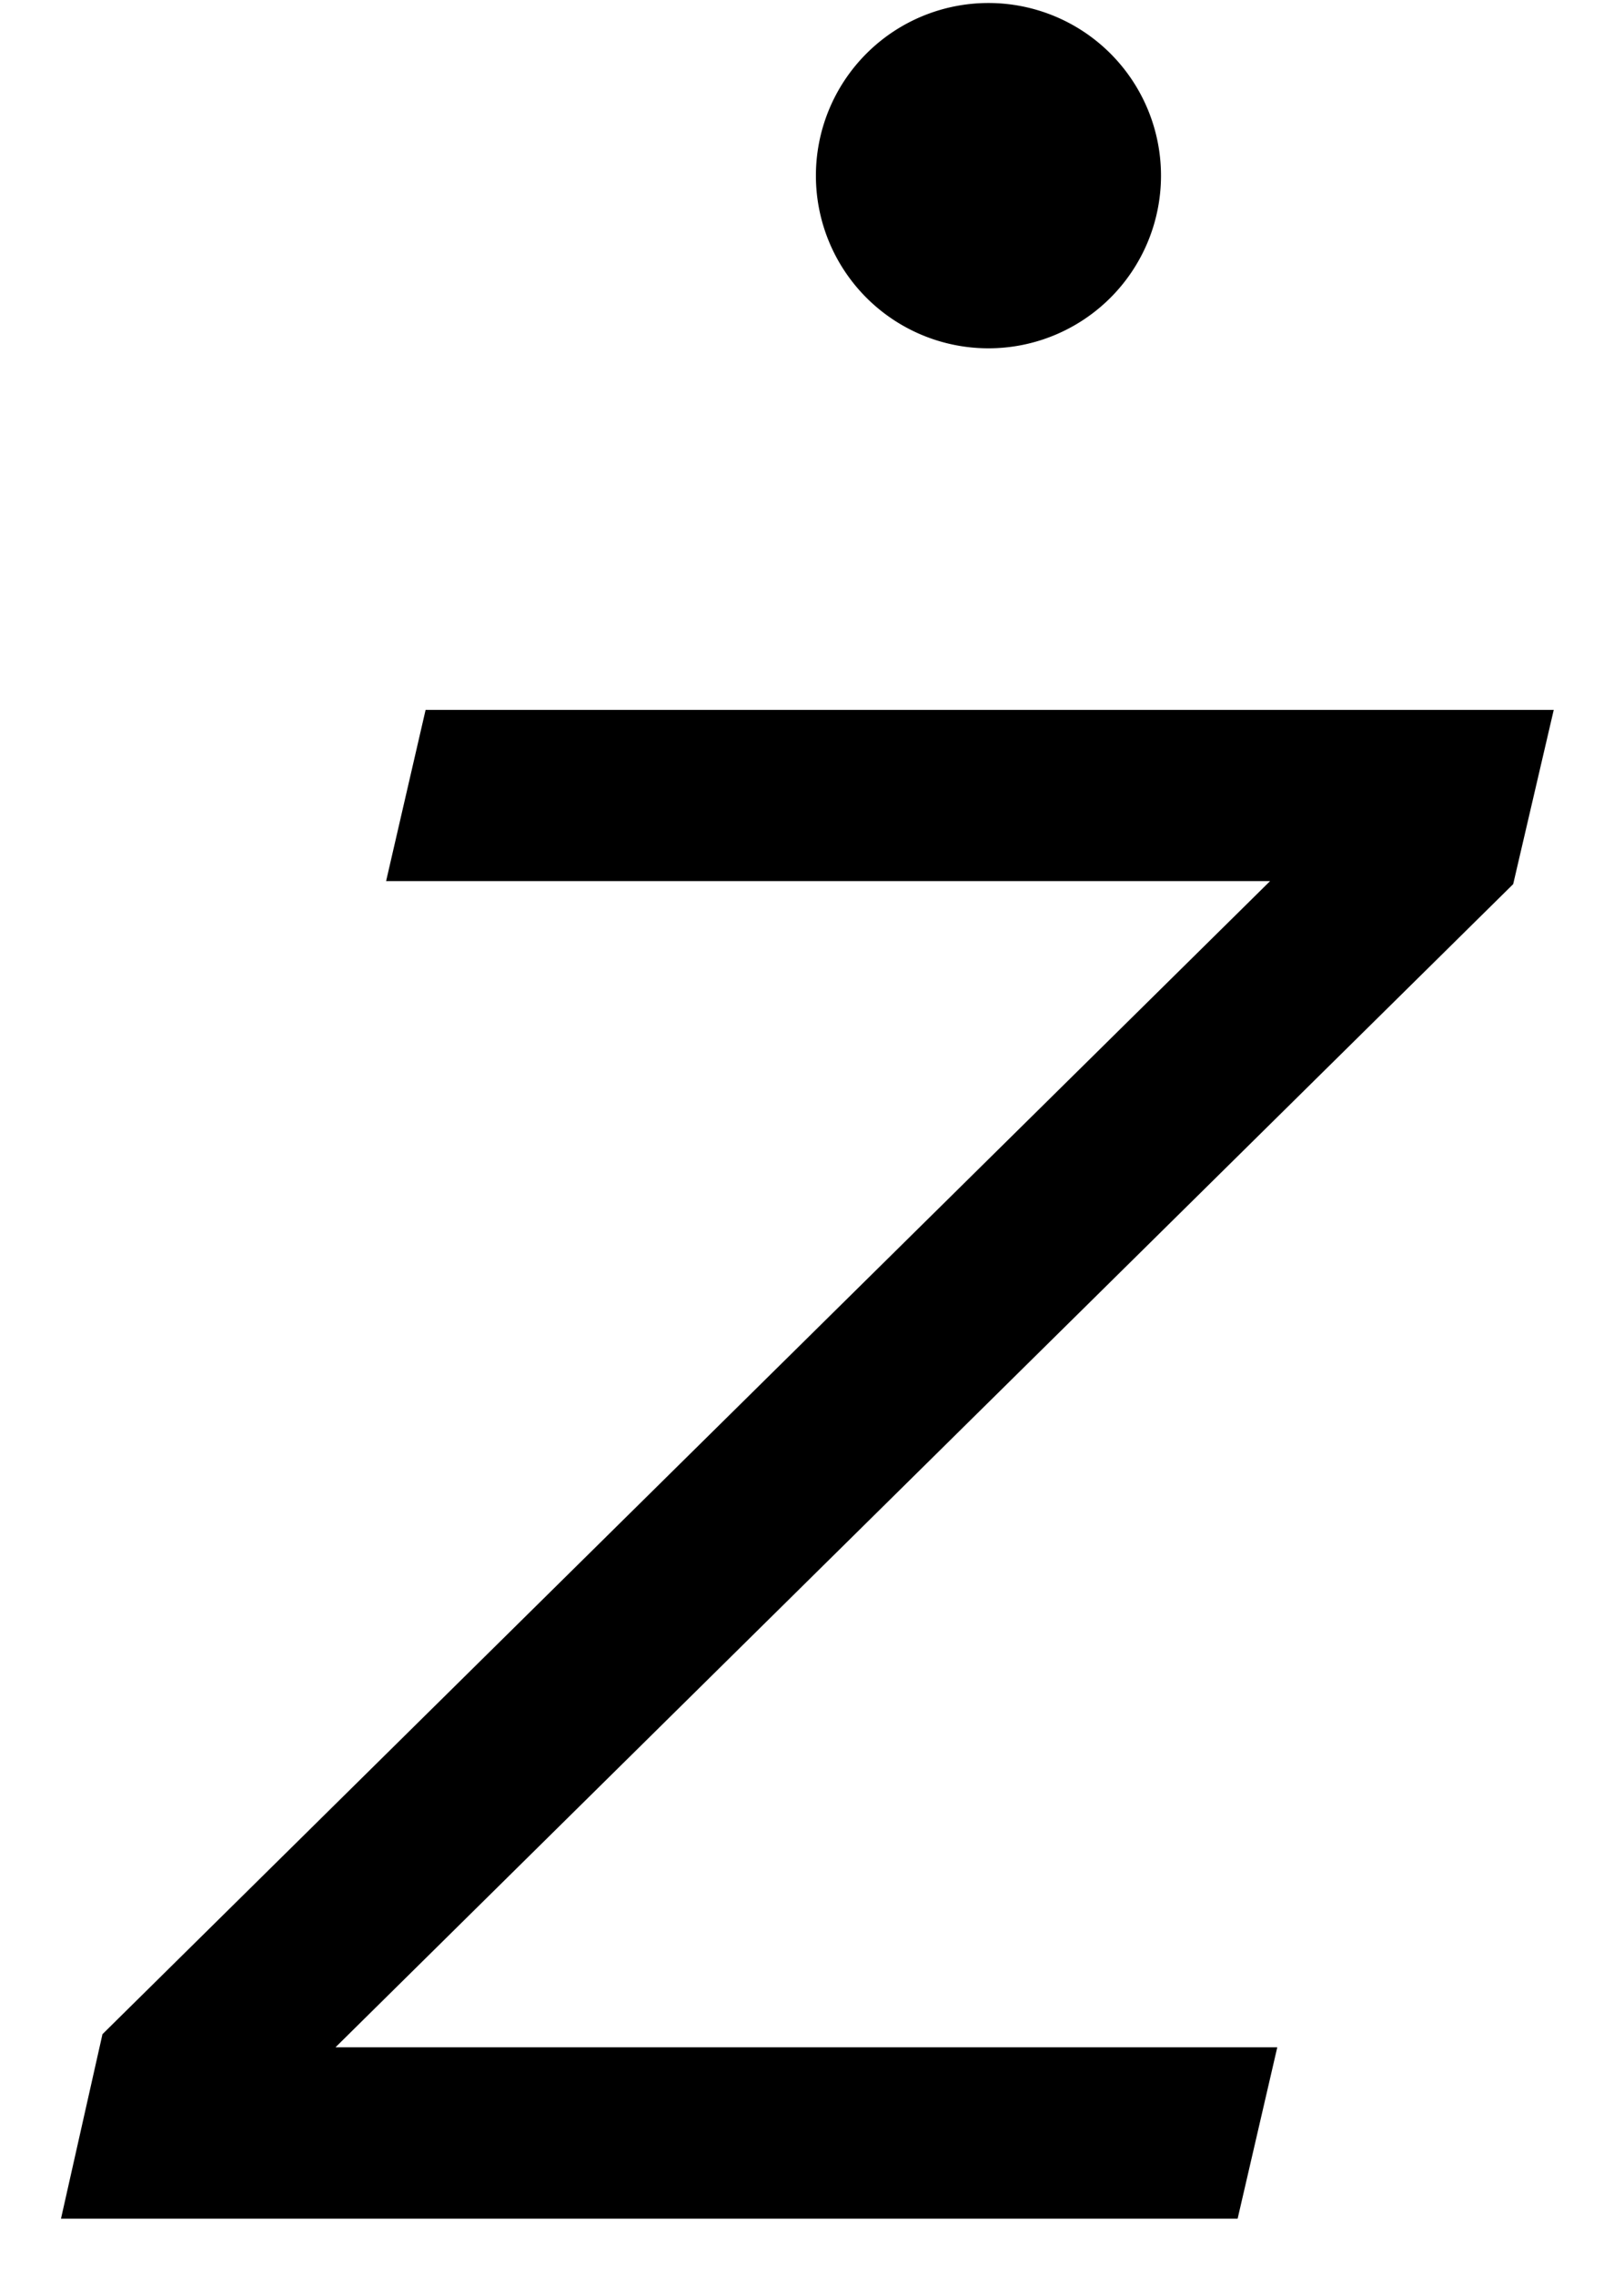
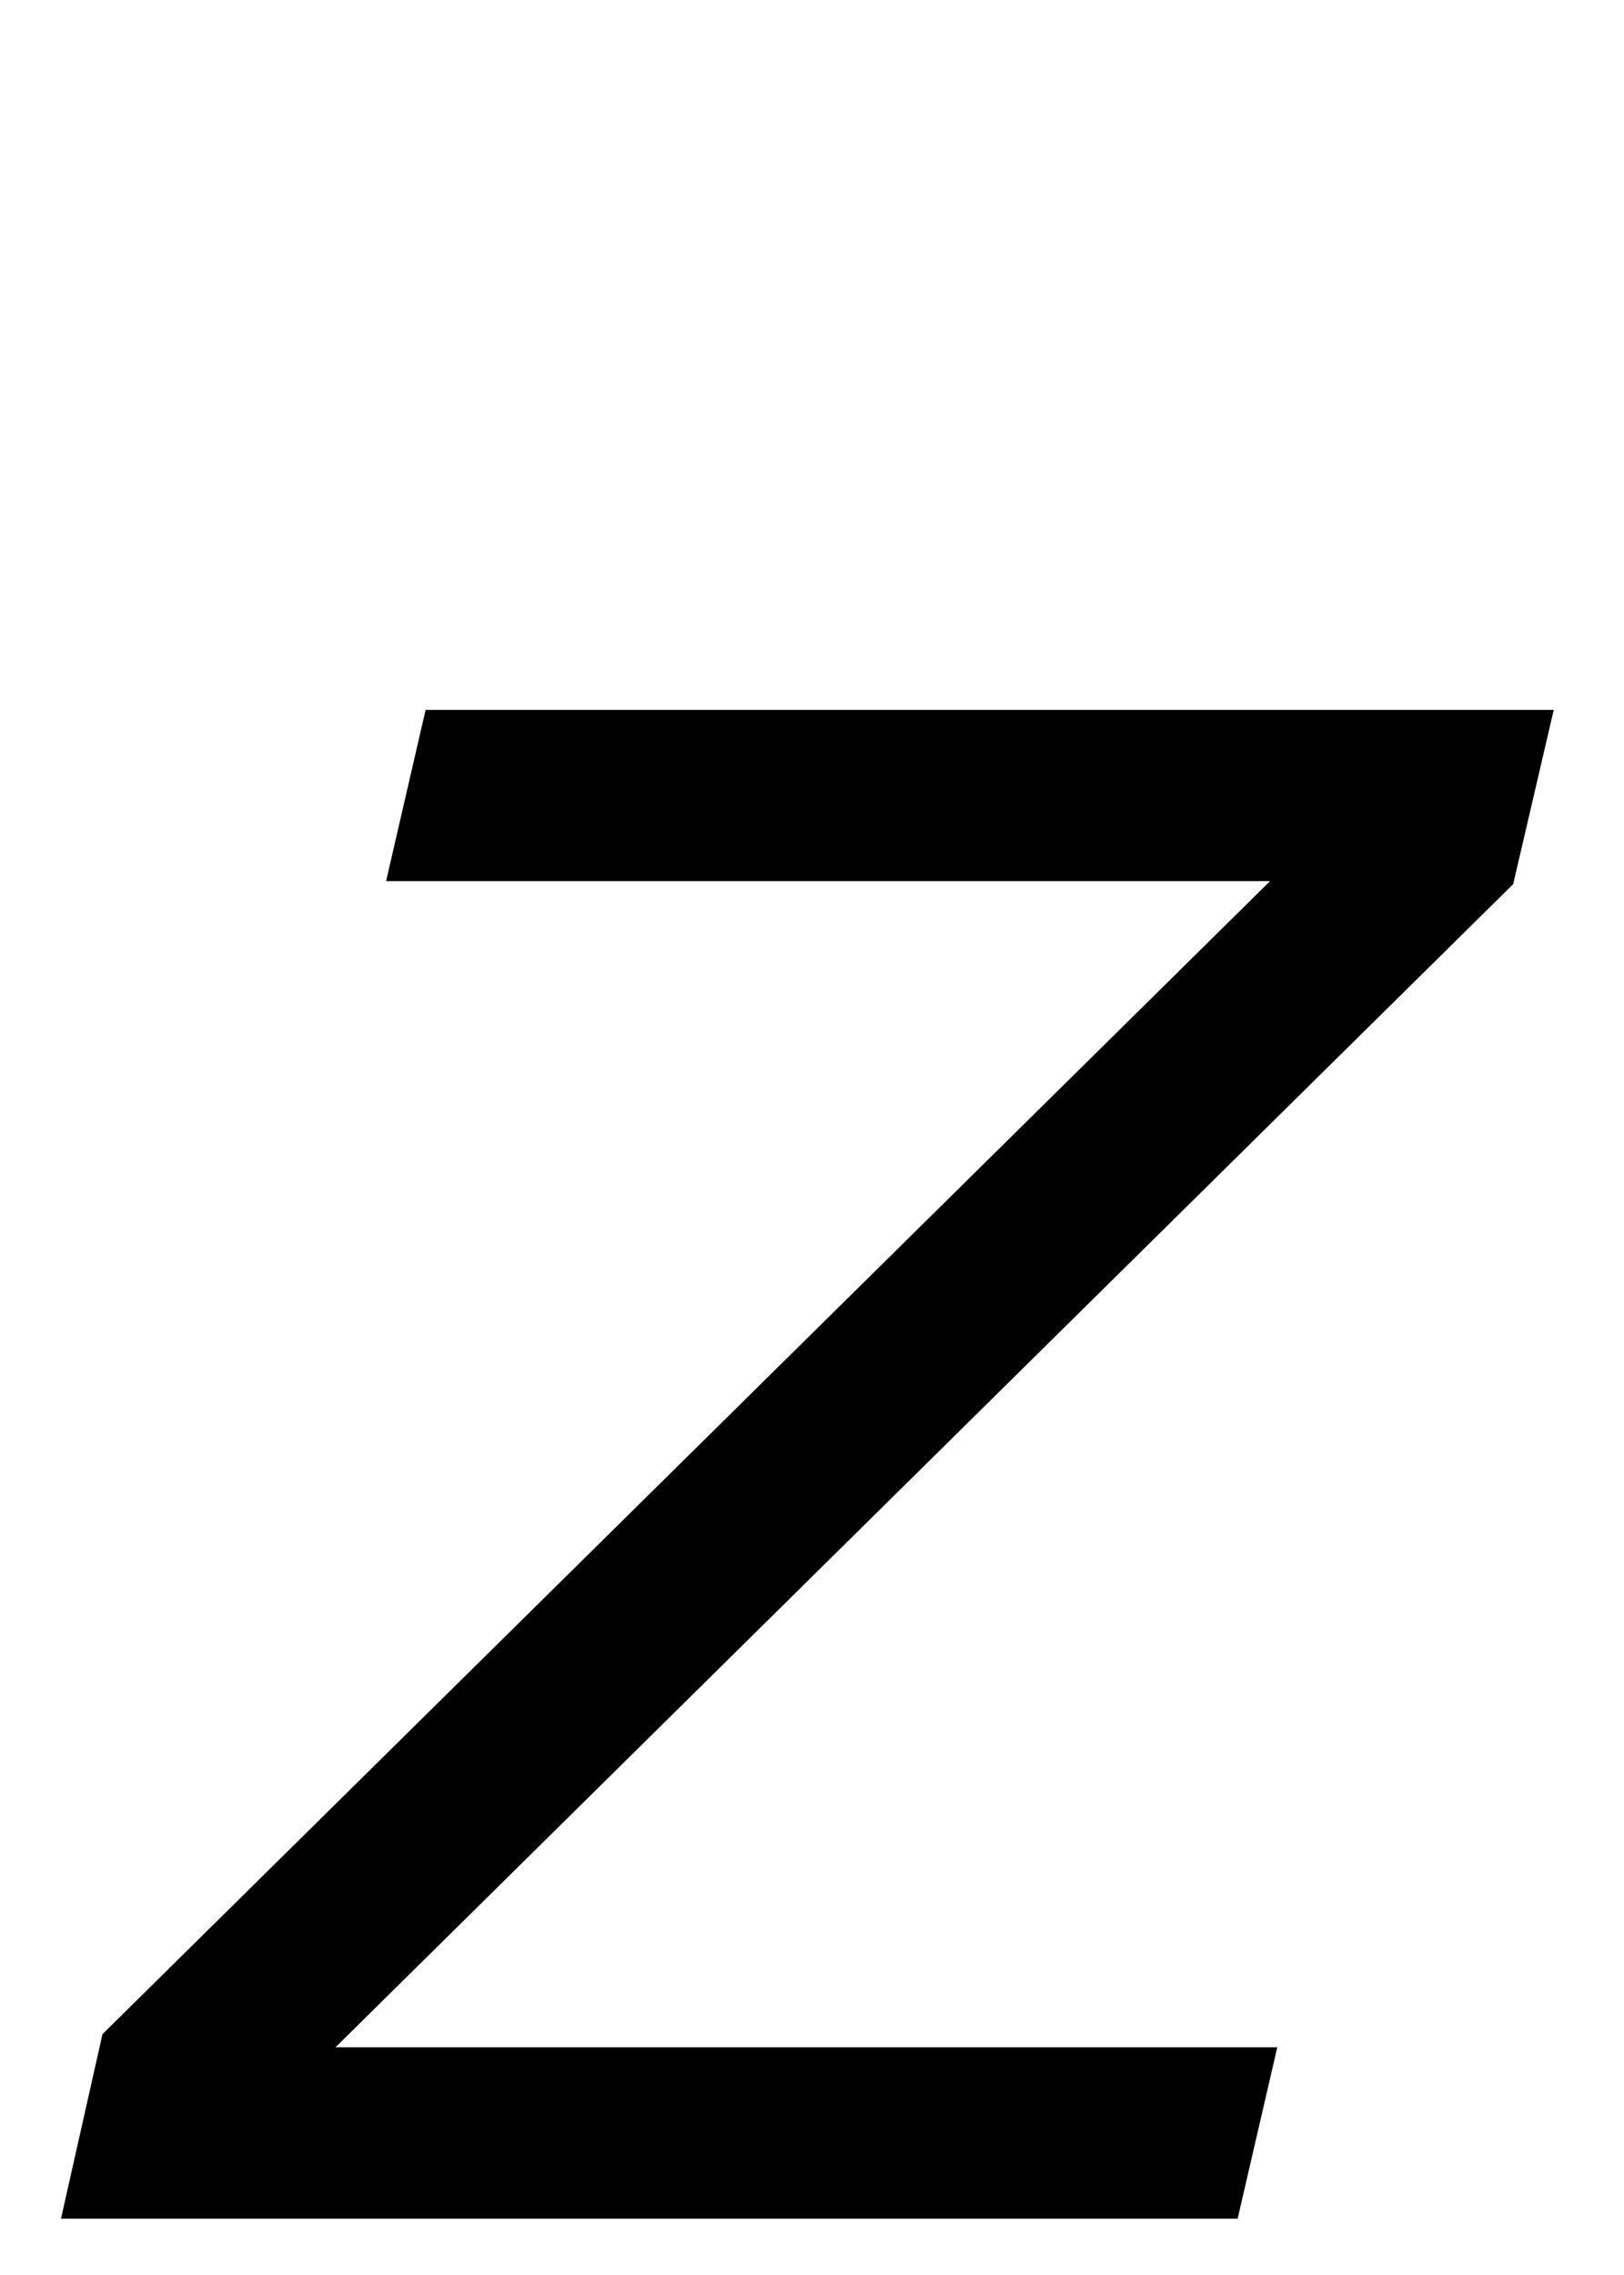
<svg xmlns="http://www.w3.org/2000/svg" xmlns:ns1="http://www.inkscape.org/namespaces/inkscape" xmlns:ns2="http://sodipodi.sourceforge.net/DTD/sodipodi-0.dtd" width="10" height="14" id="svg2" version="1.1" ns1:version="0.48.4 r9939" ns2:docname="Zdot.svg">
  <defs id="defs4" />
  <ns2:namedview id="base" pagecolor="#ffffff" bordercolor="#666666" borderopacity="1.0" ns1:pageopacity="0.0" ns1:pageshadow="2" ns1:zoom="45.254834" ns1:cx="5.6526595" ns1:cy="7.9500518" ns1:document-units="px" ns1:current-layer="layer1" showgrid="true" showguides="true" ns1:guide-bbox="true" showborder="true" borderlayer="false" width="12px" ns1:window-width="801" ns1:window-height="756" ns1:window-x="353" ns1:window-y="88" ns1:window-maximized="0" fit-margin-top="0" fit-margin-left="0" fit-margin-right="0" fit-margin-bottom="0">
    <ns2:guide orientation="0,1" position="273.393,498.679" id="guide3008" />
    <ns2:guide orientation="1,0" position="267.923,489.143" id="guide3010" />
    <ns2:guide orientation="1,0" position="276.431,488.348" id="guide3012" />
    <ns2:guide orientation="0,1" position="-6.281,11.372" id="guide3003" />
    <ns2:guide orientation="0,1" position="-33.656,9.497" id="guide3005" />
    <ns1:grid type="xygrid" id="grid3005" empspacing="5" visible="true" enabled="true" snapvisiblegridlinesonly="true" />
  </ns2:namedview>
  <g ns1:groupmode="layer" id="layer2" ns1:label="Real hat" style="display:none" ns2:insensitive="true" transform="translate(1.428,-2.544)">
    <flowRoot xml:space="preserve" id="flowRoot3026" style="font-size:13px;font-style:normal;font-weight:normal;line-height:125%;letter-spacing:0px;word-spacing:0px;fill:#000000;fill-opacity:1;stroke:none;display:inline;font-family:Sans" transform="matrix(1.028,0,0,0.713,-27.424,-15.159)">
      <flowRegion id="flowRegion3028">
-         <rect id="rect3030" width="26.693" height="17.678" x="26.34" y="18.055" />
-       </flowRegion>
+         </flowRegion>
      <flowPara id="flowPara3034">˄</flowPara>
    </flowRoot>
  </g>
  <g ns1:label="SVG version" ns1:groupmode="layer" id="layer1" transform="translate(0.308,-1037.522)" style="display:inline">
    <g style="font-size:40px;font-style:normal;font-weight:normal;line-height:125%;letter-spacing:0px;word-spacing:0px;fill:#000000;fill-opacity:1;stroke:none;font-family:Sans" id="text2985-1" transform="matrix(0.939,0,0,0.939,0.415,63.444)">
      <path d="m 7.346,1051.897 -7.716,0 0.272,-1.209 7.657,-7.557 -5.797,0 0.259,-1.122 7.398,0 -0.266,1.142 -7.723,7.623 6.176,0 z" style="font-style:oblique;-inkscape-font-specification:Verdana Oblique" id="path3003" ns1:connector-curvature="0" />
    </g>
-     <path ns2:type="arc" style="fill:#000000;fill-opacity:1;stroke:#000000;stroke-width:0.5;stroke-miterlimit:4;stroke-dasharray:none" id="path3007" ns2:cx="-8.9375" ns2:cy="11.706202" ns2:rx="0.8125" ns2:ry="0.8125" d="m -8.125,11.706 a 0.812,0.812 0 1 1 -1.625,0 0.812,0.812 0 1 1 1.625,0 z" transform="translate(14.716,1026.897)" />
  </g>
</svg>